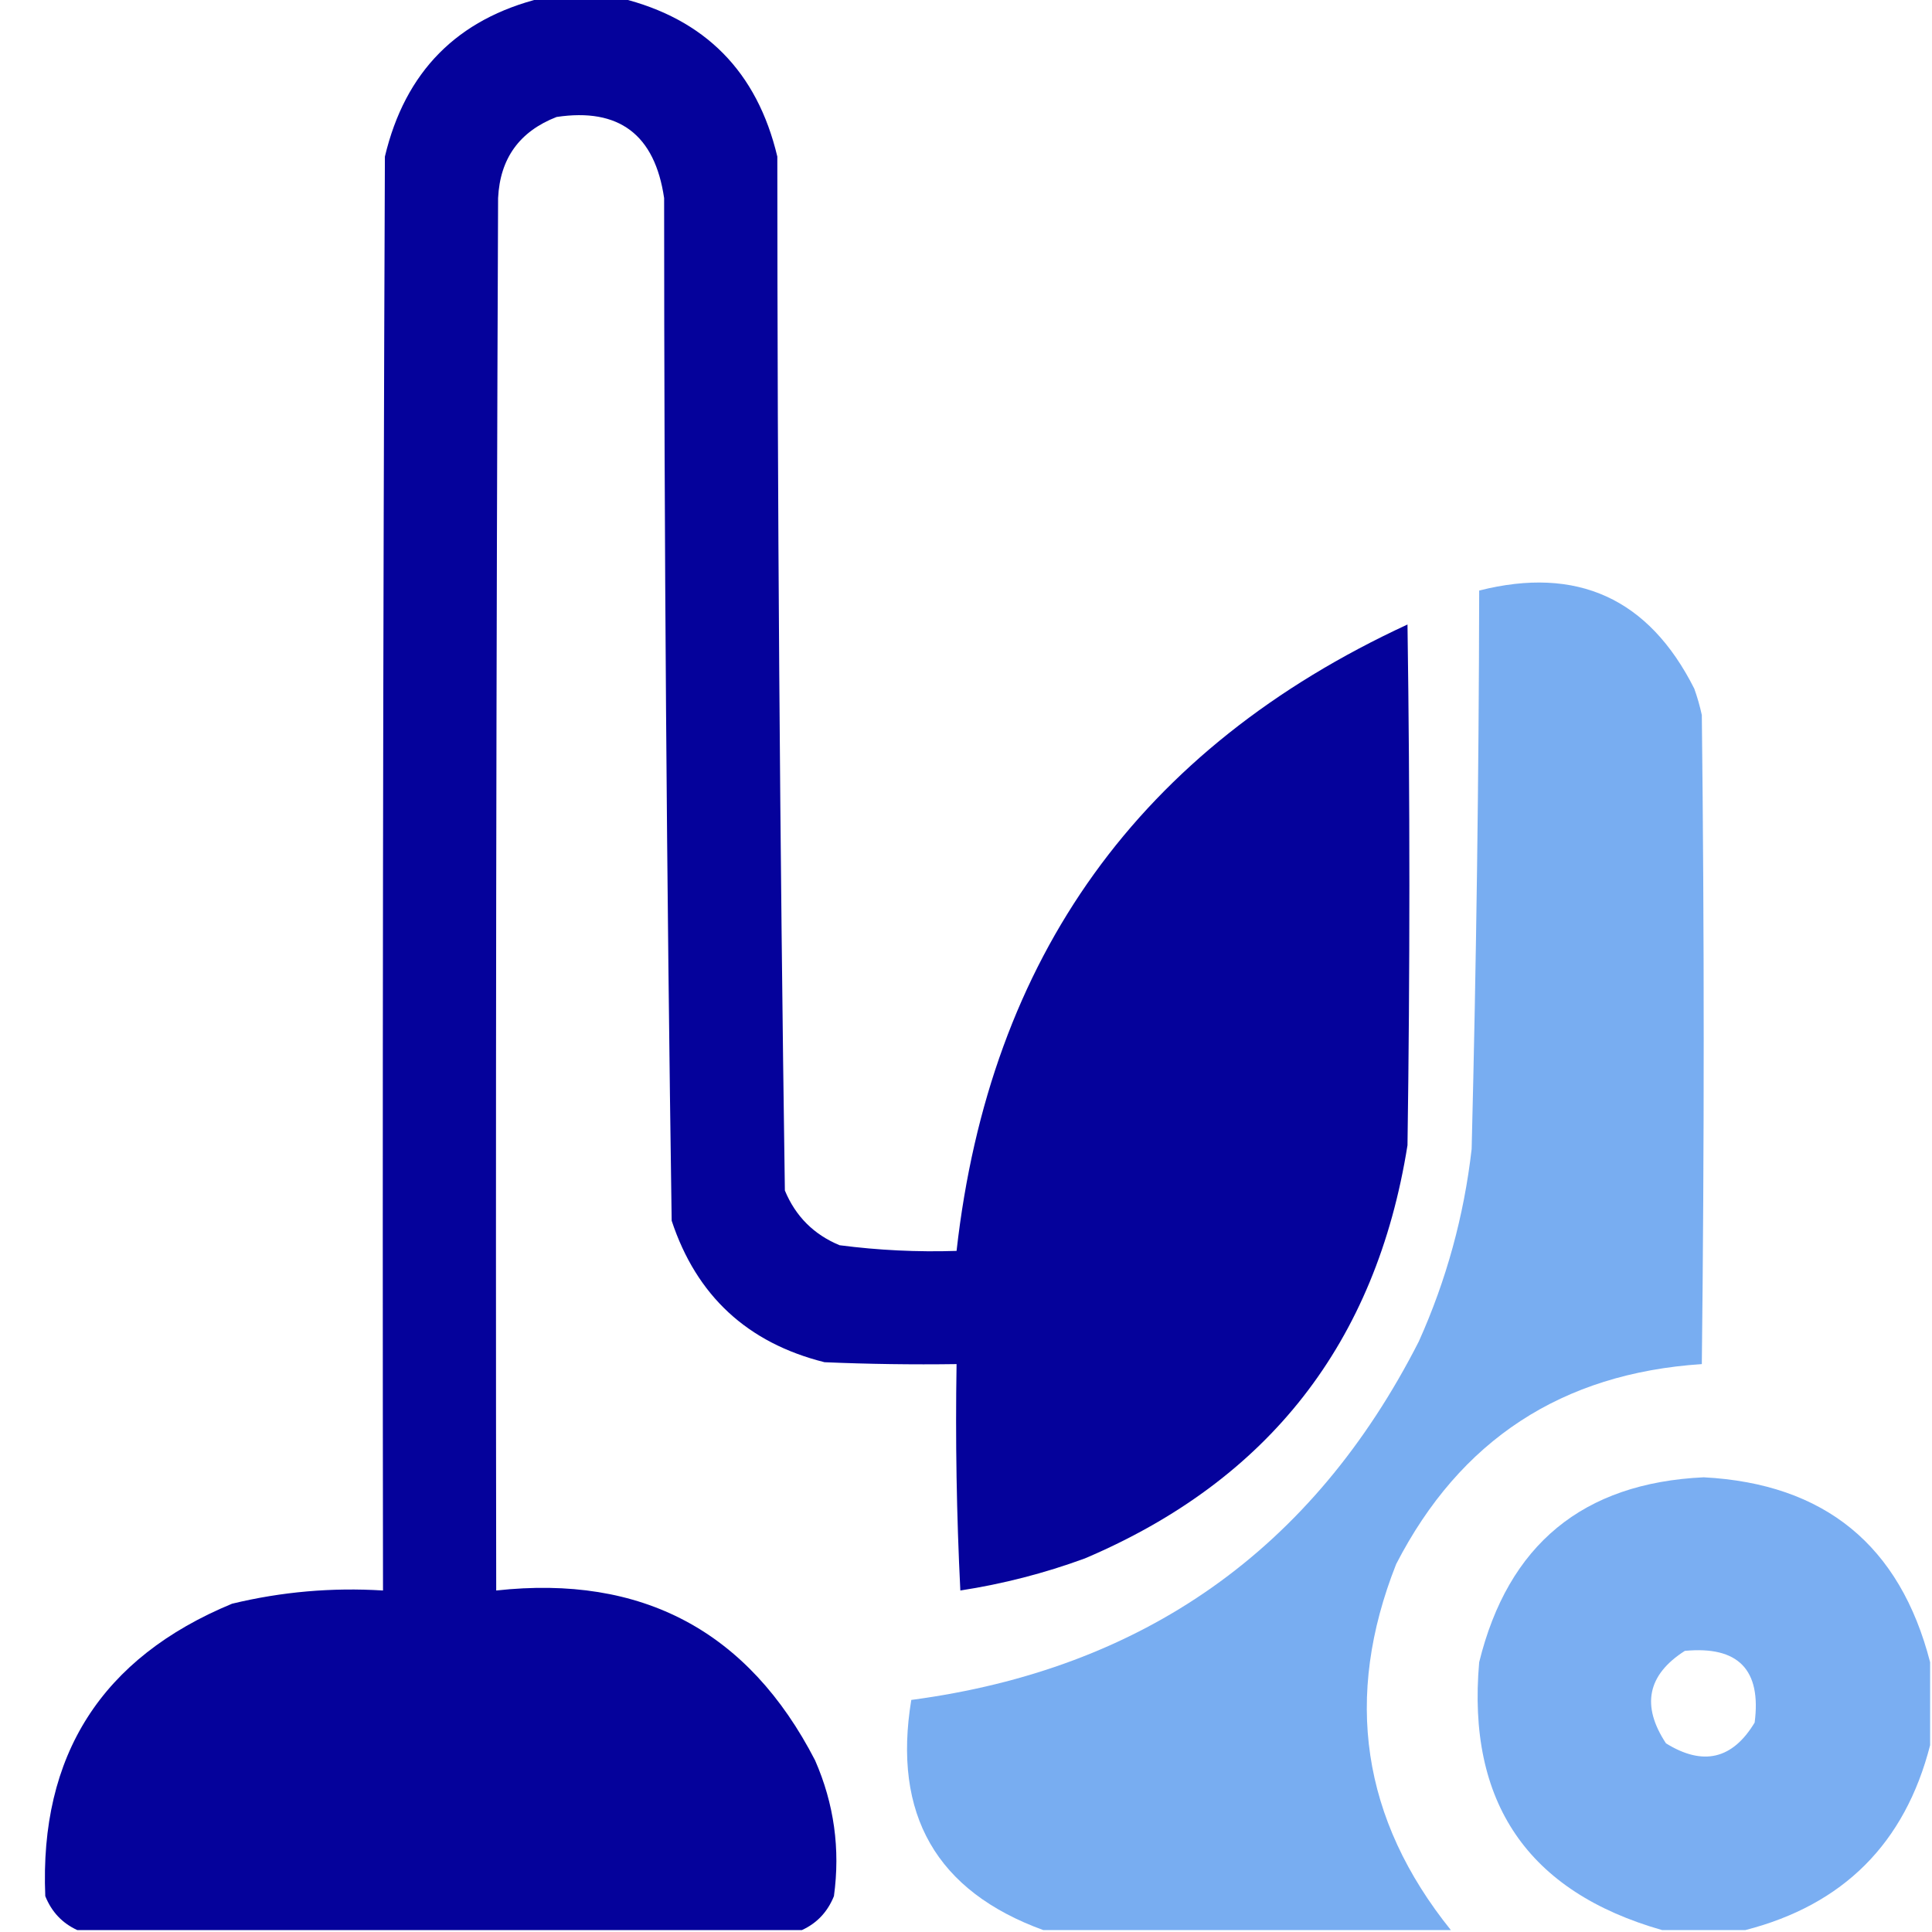
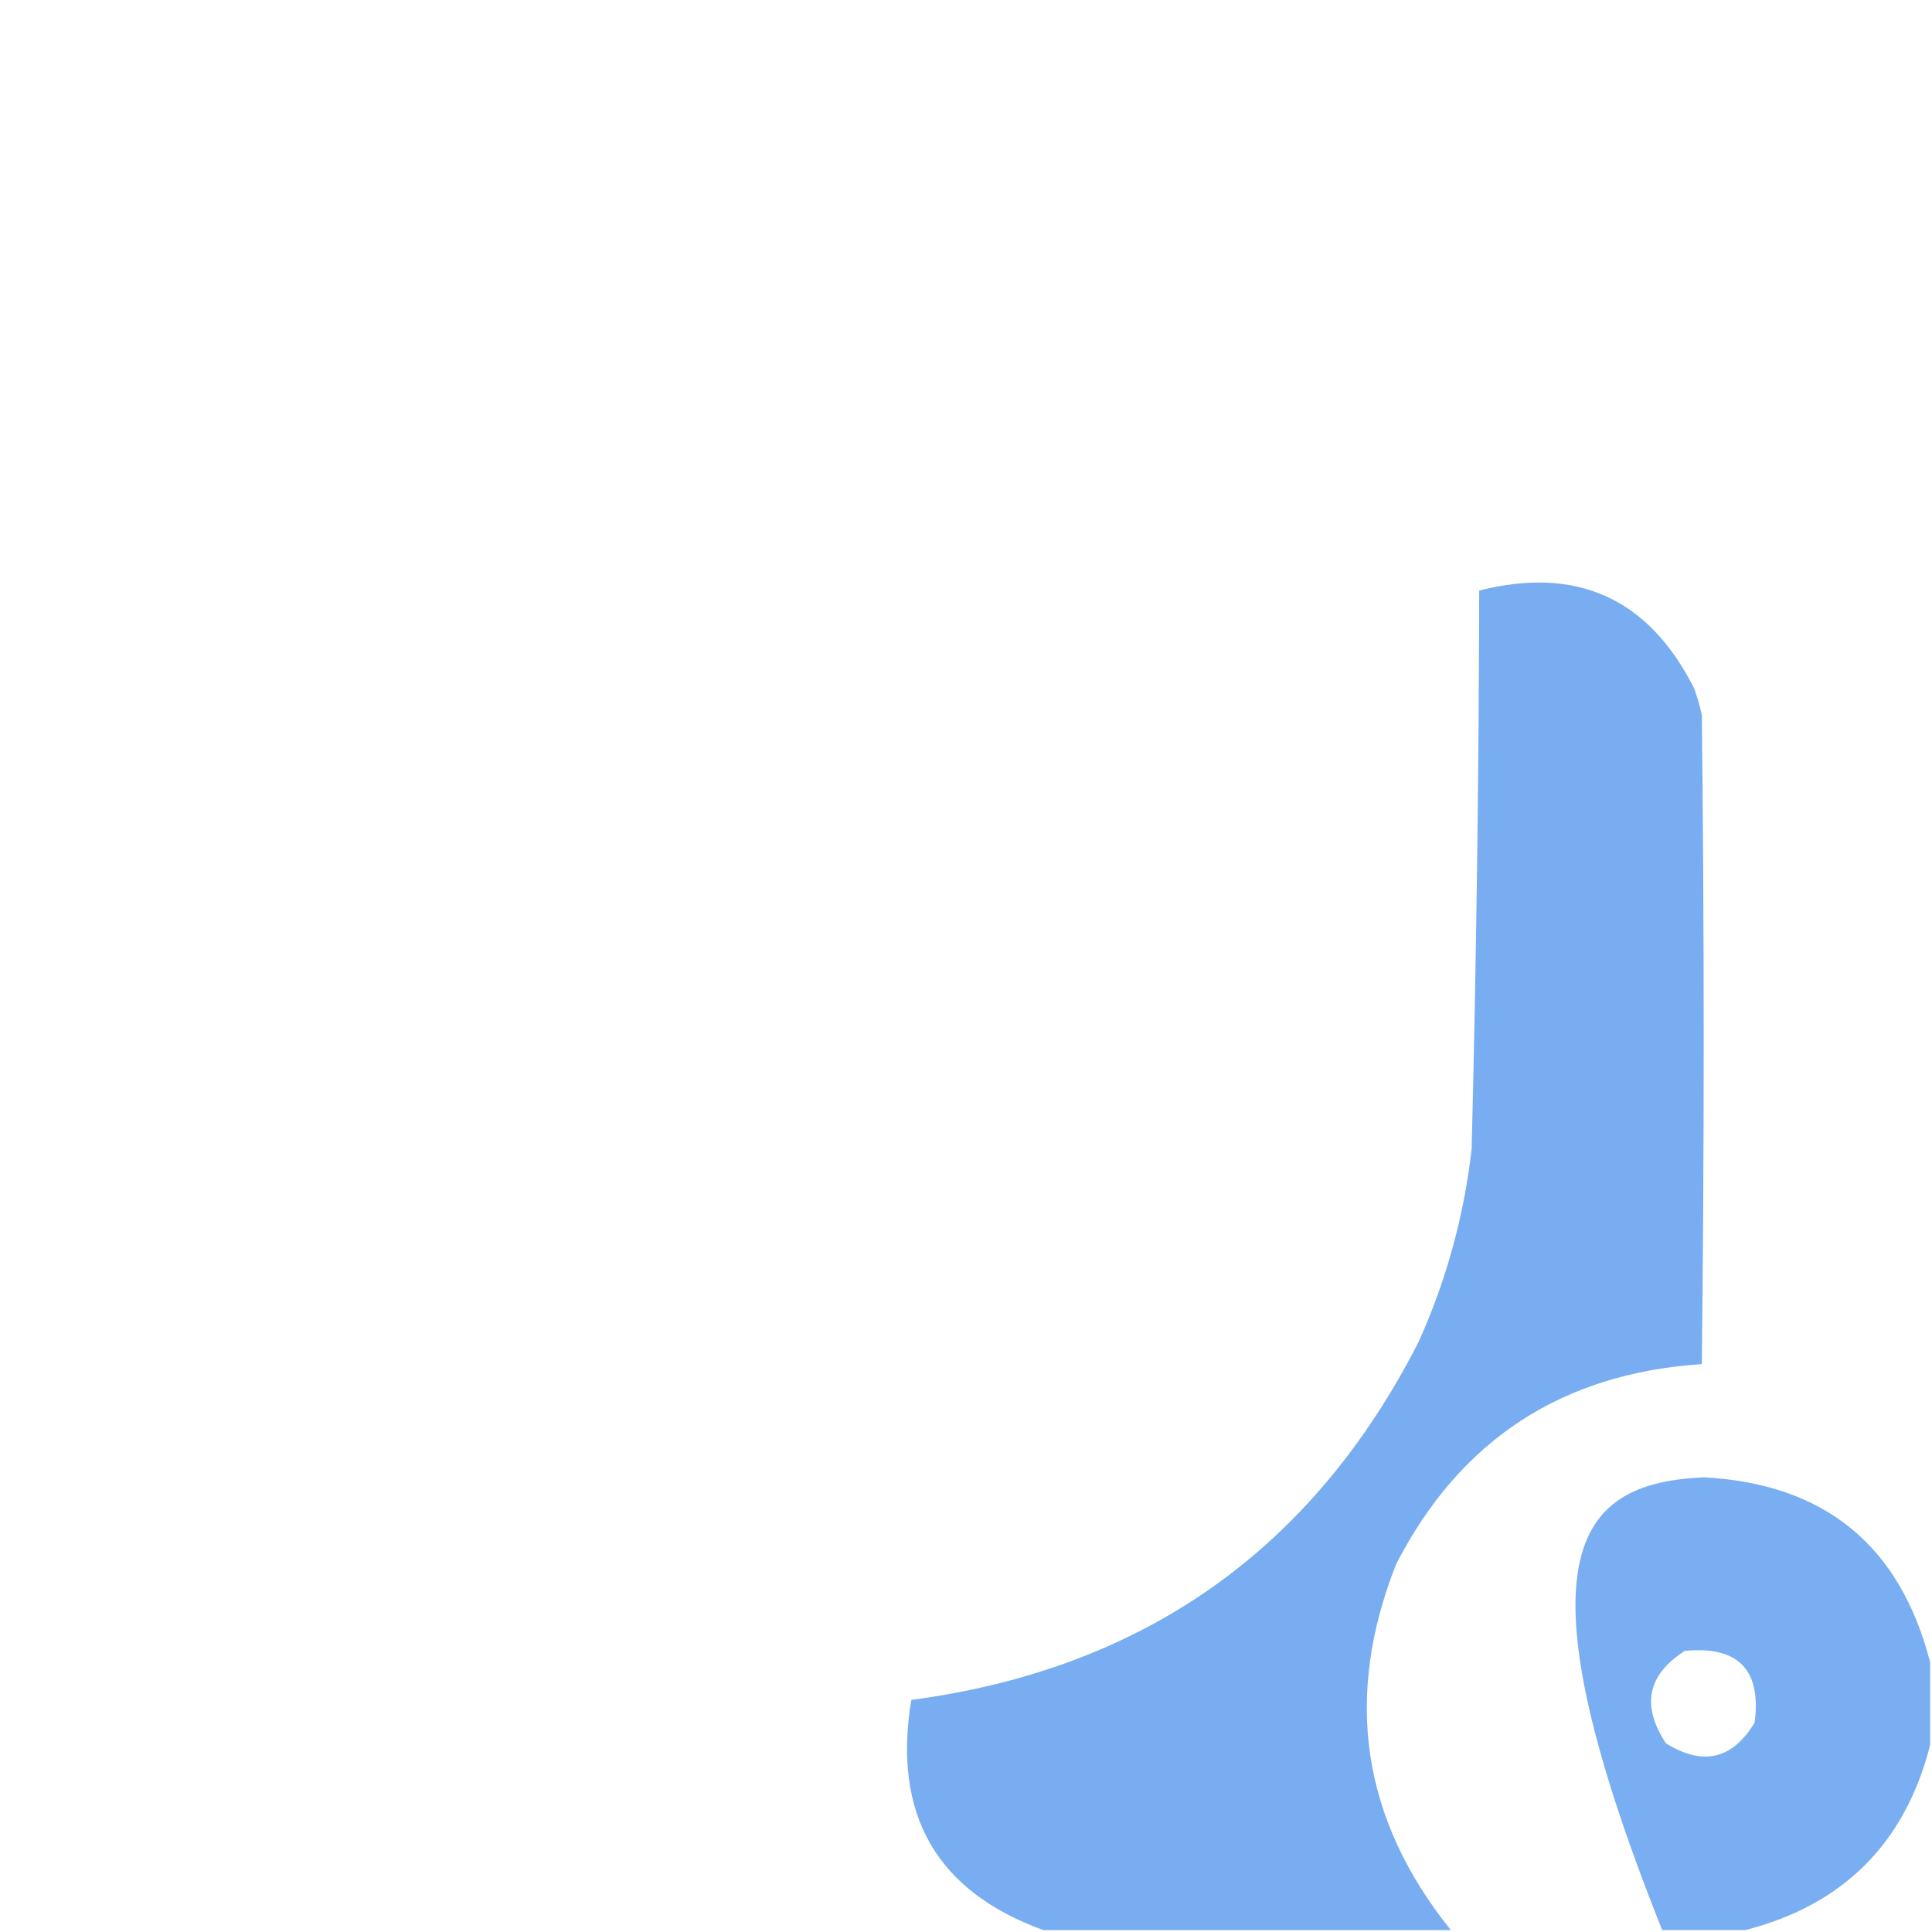
<svg xmlns="http://www.w3.org/2000/svg" version="1.1" width="512px" height="512px" style="shape-rendering:geometricPrecision; text-rendering:geometricPrecision; image-rendering:optimizeQuality; fill-rule:evenodd; clip-rule:evenodd">
  <g>
-     <path style="opacity:0.99" fill="#04009a" d="M 143.5,-0.5 C 150.5,-0.5 157.5,-0.5 164.5,-0.5C 186.819,4.986 200.652,18.986 206,41.5C 206.017,132.859 206.684,224.193 208,315.5C 210.833,322.333 215.667,327.167 222.5,330C 232.784,331.338 243.117,331.838 253.5,331.5C 262.268,253.598 302.101,198.265 373,165.5C 373.667,211.5 373.667,257.5 373,303.5C 364.672,355.82 336.172,392.32 287.5,413C 276.769,416.933 265.769,419.766 254.5,421.5C 253.5,401.511 253.167,381.511 253.5,361.5C 241.829,361.667 230.162,361.5 218.5,361C 198.076,355.888 184.576,343.388 178,323.5C 176.677,233.21 176.01,142.877 176,52.5C 173.537,35.677 164.037,28.511 147.5,31C 137.673,34.824 132.507,41.991 132,52.5C 131.5,175.5 131.333,298.5 131.5,421.5C 170.165,417.244 198.332,432.244 216,466.5C 221.046,478.017 222.713,490.017 221,502.5C 219.312,506.685 216.479,509.685 212.5,511.5C 148.5,511.5 84.5,511.5 20.5,511.5C 16.521,509.685 13.688,506.685 12,502.5C 10.431,465.141 26.931,439.307 61.5,425C 74.63,421.827 87.963,420.66 101.5,421.5C 101.333,294.833 101.5,168.166 102,41.5C 107.348,18.986 121.181,4.986 143.5,-0.5 Z" />
-   </g>
+     </g>
  <g>
    <path style="opacity:0.985" fill="#77acf1" d="M 384.5,511.5 C 348.5,511.5 312.5,511.5 276.5,511.5C 248.162,501.197 236.495,480.863 241.5,450.5C 303.092,442.309 347.925,410.642 376,355.5C 383.307,339.242 387.974,322.242 390,304.5C 391.241,255.18 391.908,205.846 392,156.5C 417.96,149.93 436.96,158.597 449,182.5C 449.822,184.788 450.489,187.122 451,189.5C 451.667,246.833 451.667,304.167 451,361.5C 413.918,363.94 386.918,381.607 370,414.5C 356.031,449.79 360.864,482.124 384.5,511.5 Z" />
  </g>
  <g>
-     <path style="opacity:0.976" fill="#77acf1" d="M 511.5,440.5 C 511.5,447.833 511.5,455.167 511.5,462.5C 504.833,488.5 488.5,504.833 462.5,511.5C 455.167,511.5 447.833,511.5 440.5,511.5C 404.883,501.347 388.717,477.68 392,440.5C 399.666,409.329 419.5,392.996 451.5,391.5C 483.517,393.189 503.517,409.522 511.5,440.5 Z M 446.5,437.5 C 460.652,436.151 466.819,442.485 465,456.5C 459.135,466.246 451.301,468.08 441.5,462C 434.906,452.014 436.573,443.848 446.5,437.5 Z" />
+     <path style="opacity:0.976" fill="#77acf1" d="M 511.5,440.5 C 511.5,447.833 511.5,455.167 511.5,462.5C 504.833,488.5 488.5,504.833 462.5,511.5C 455.167,511.5 447.833,511.5 440.5,511.5C 399.666,409.329 419.5,392.996 451.5,391.5C 483.517,393.189 503.517,409.522 511.5,440.5 Z M 446.5,437.5 C 460.652,436.151 466.819,442.485 465,456.5C 459.135,466.246 451.301,468.08 441.5,462C 434.906,452.014 436.573,443.848 446.5,437.5 Z" />
  </g>
</svg>